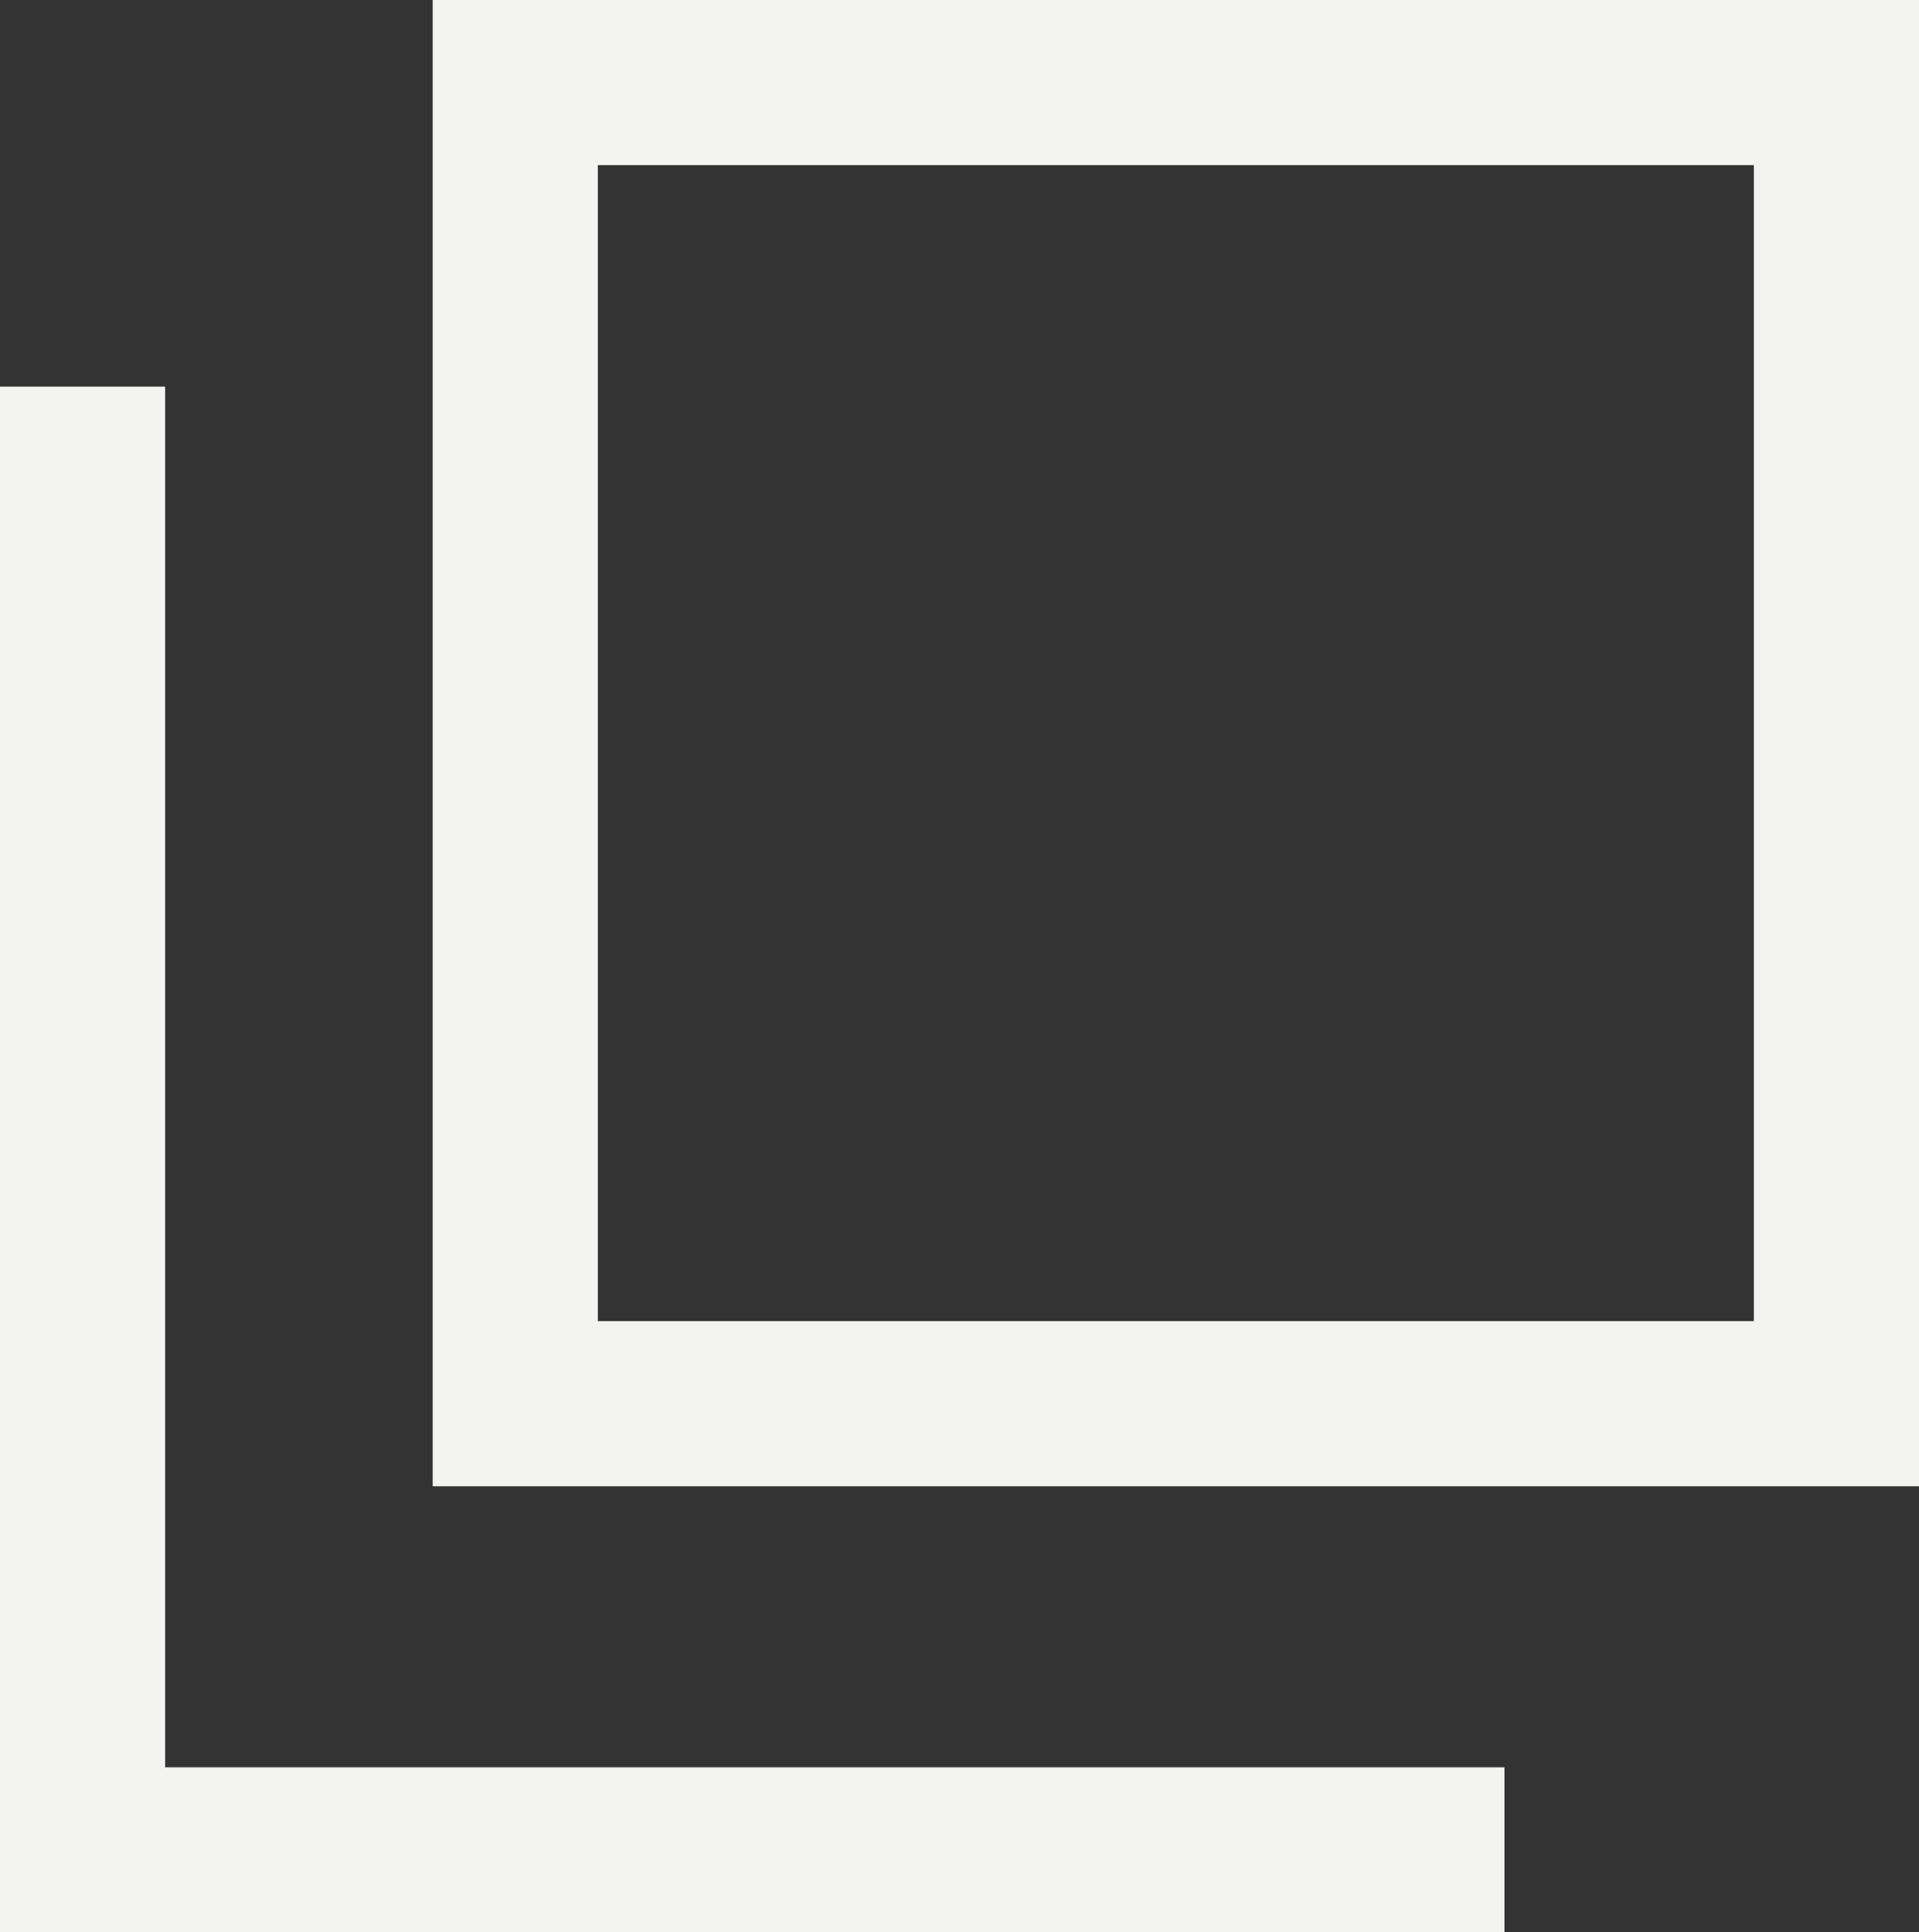
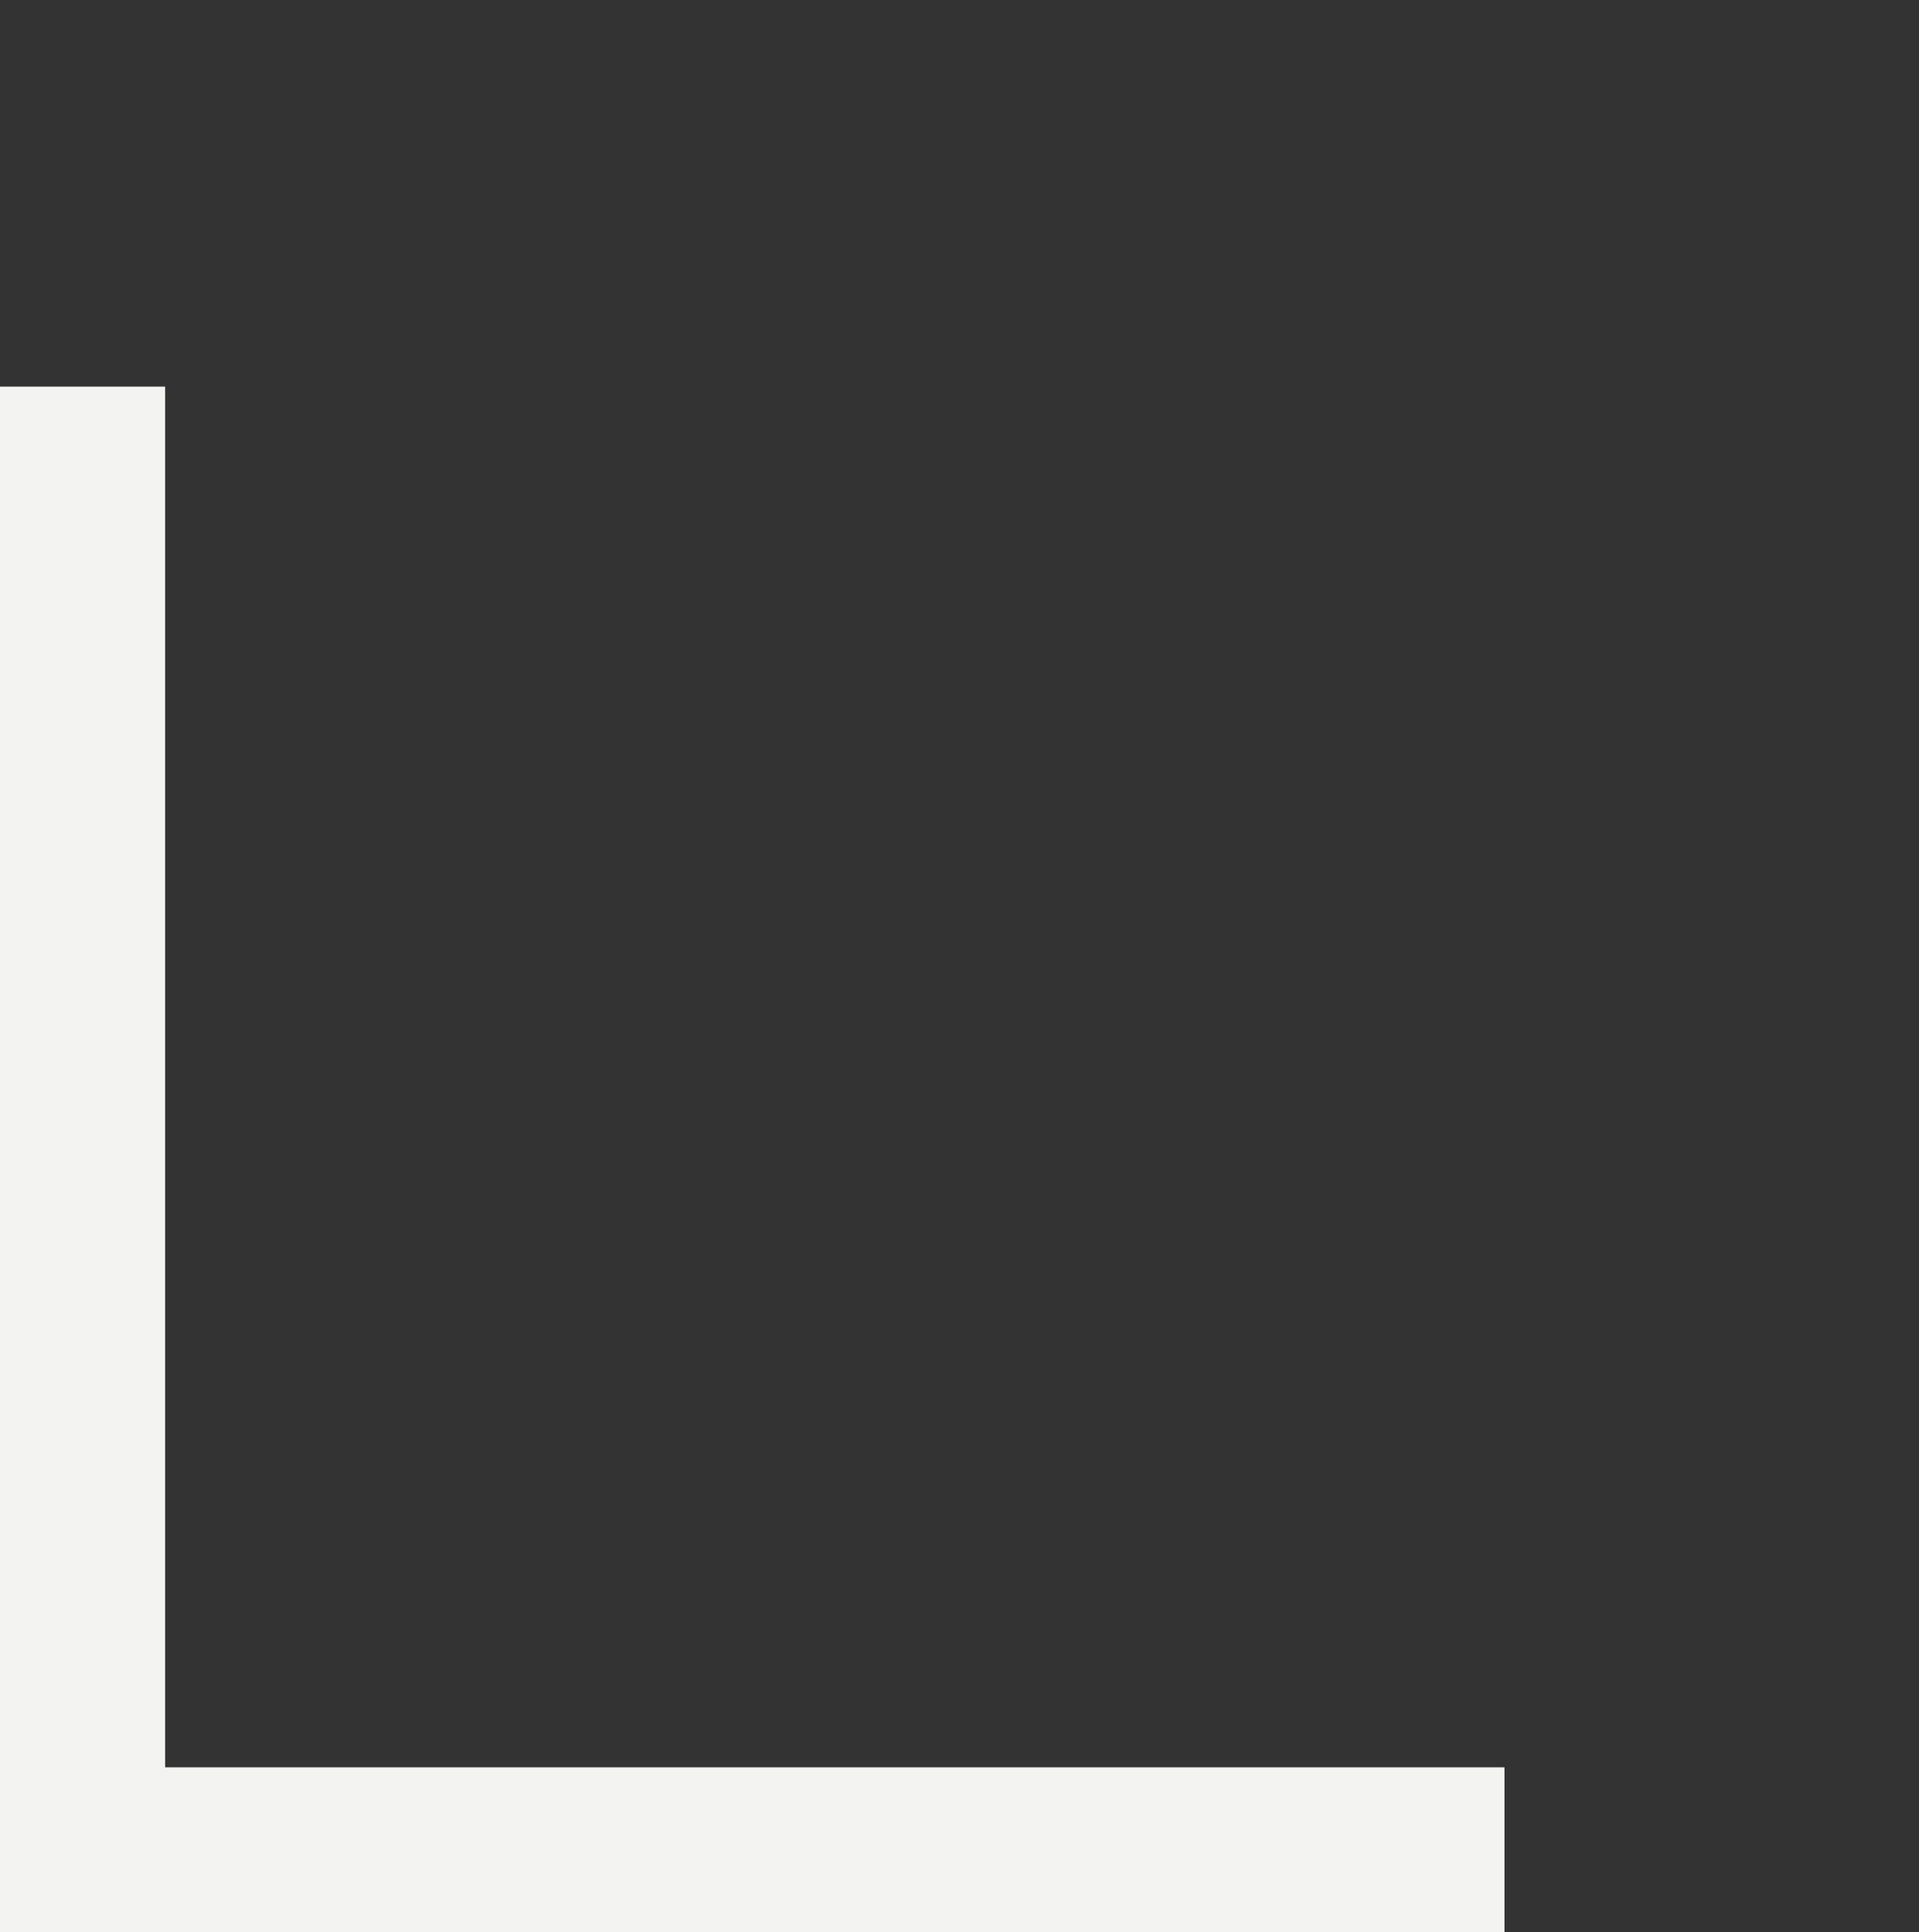
<svg xmlns="http://www.w3.org/2000/svg" width="11.62" height="11.701" viewBox="0 0 11.62 11.701">
  <rect x="0" y="0" width="11.62" height="11.701" fill="#333333" stroke="none" />
  <g id="グループ_2250" data-name="グループ 2250" transform="translate(-1198.38 -5276)">
-     <path id="長方形_1254" data-name="長方形 1254" d="M1,1V8H8V1H1M0,0H9V9H0Z" transform="translate(1201 5276)" fill="#f3f3f1" />
    <path id="パス_1198" data-name="パス 1198" d="M1208.49,5287h-9.11v-9.361h1V5286h8.11Z" transform="translate(-1 0.702)" fill="#f3f3f1" />
  </g>
</svg>